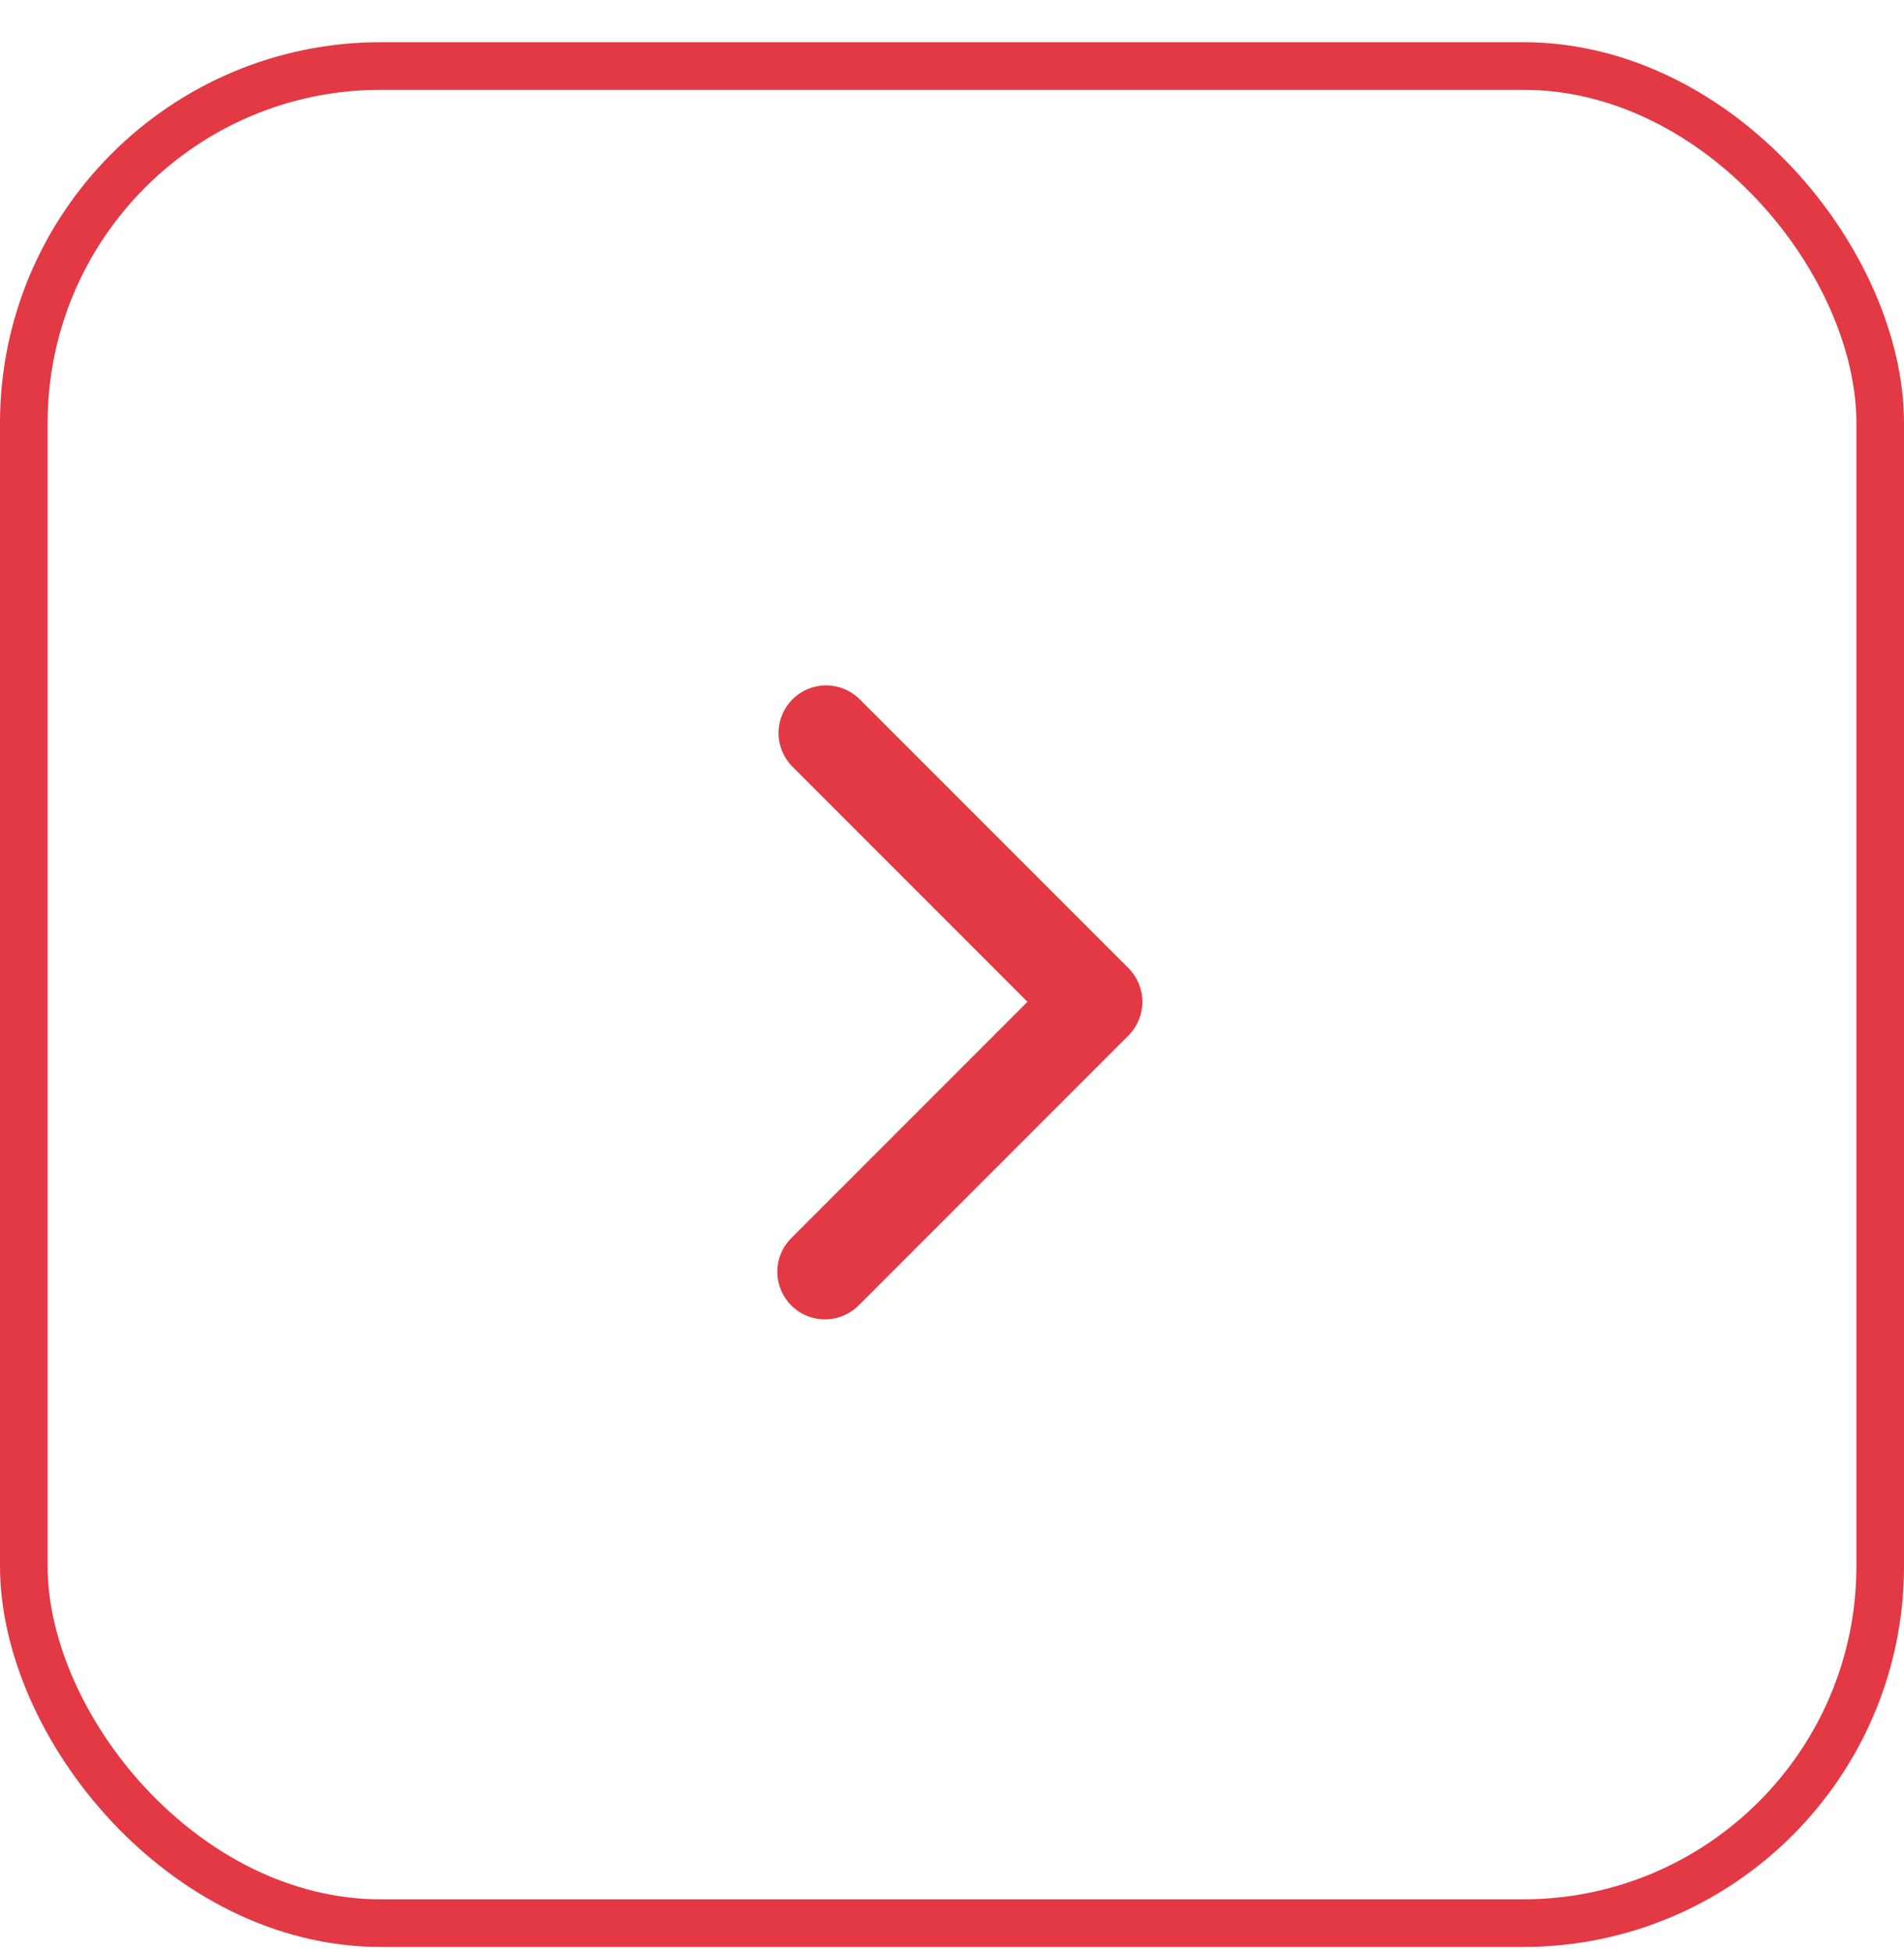
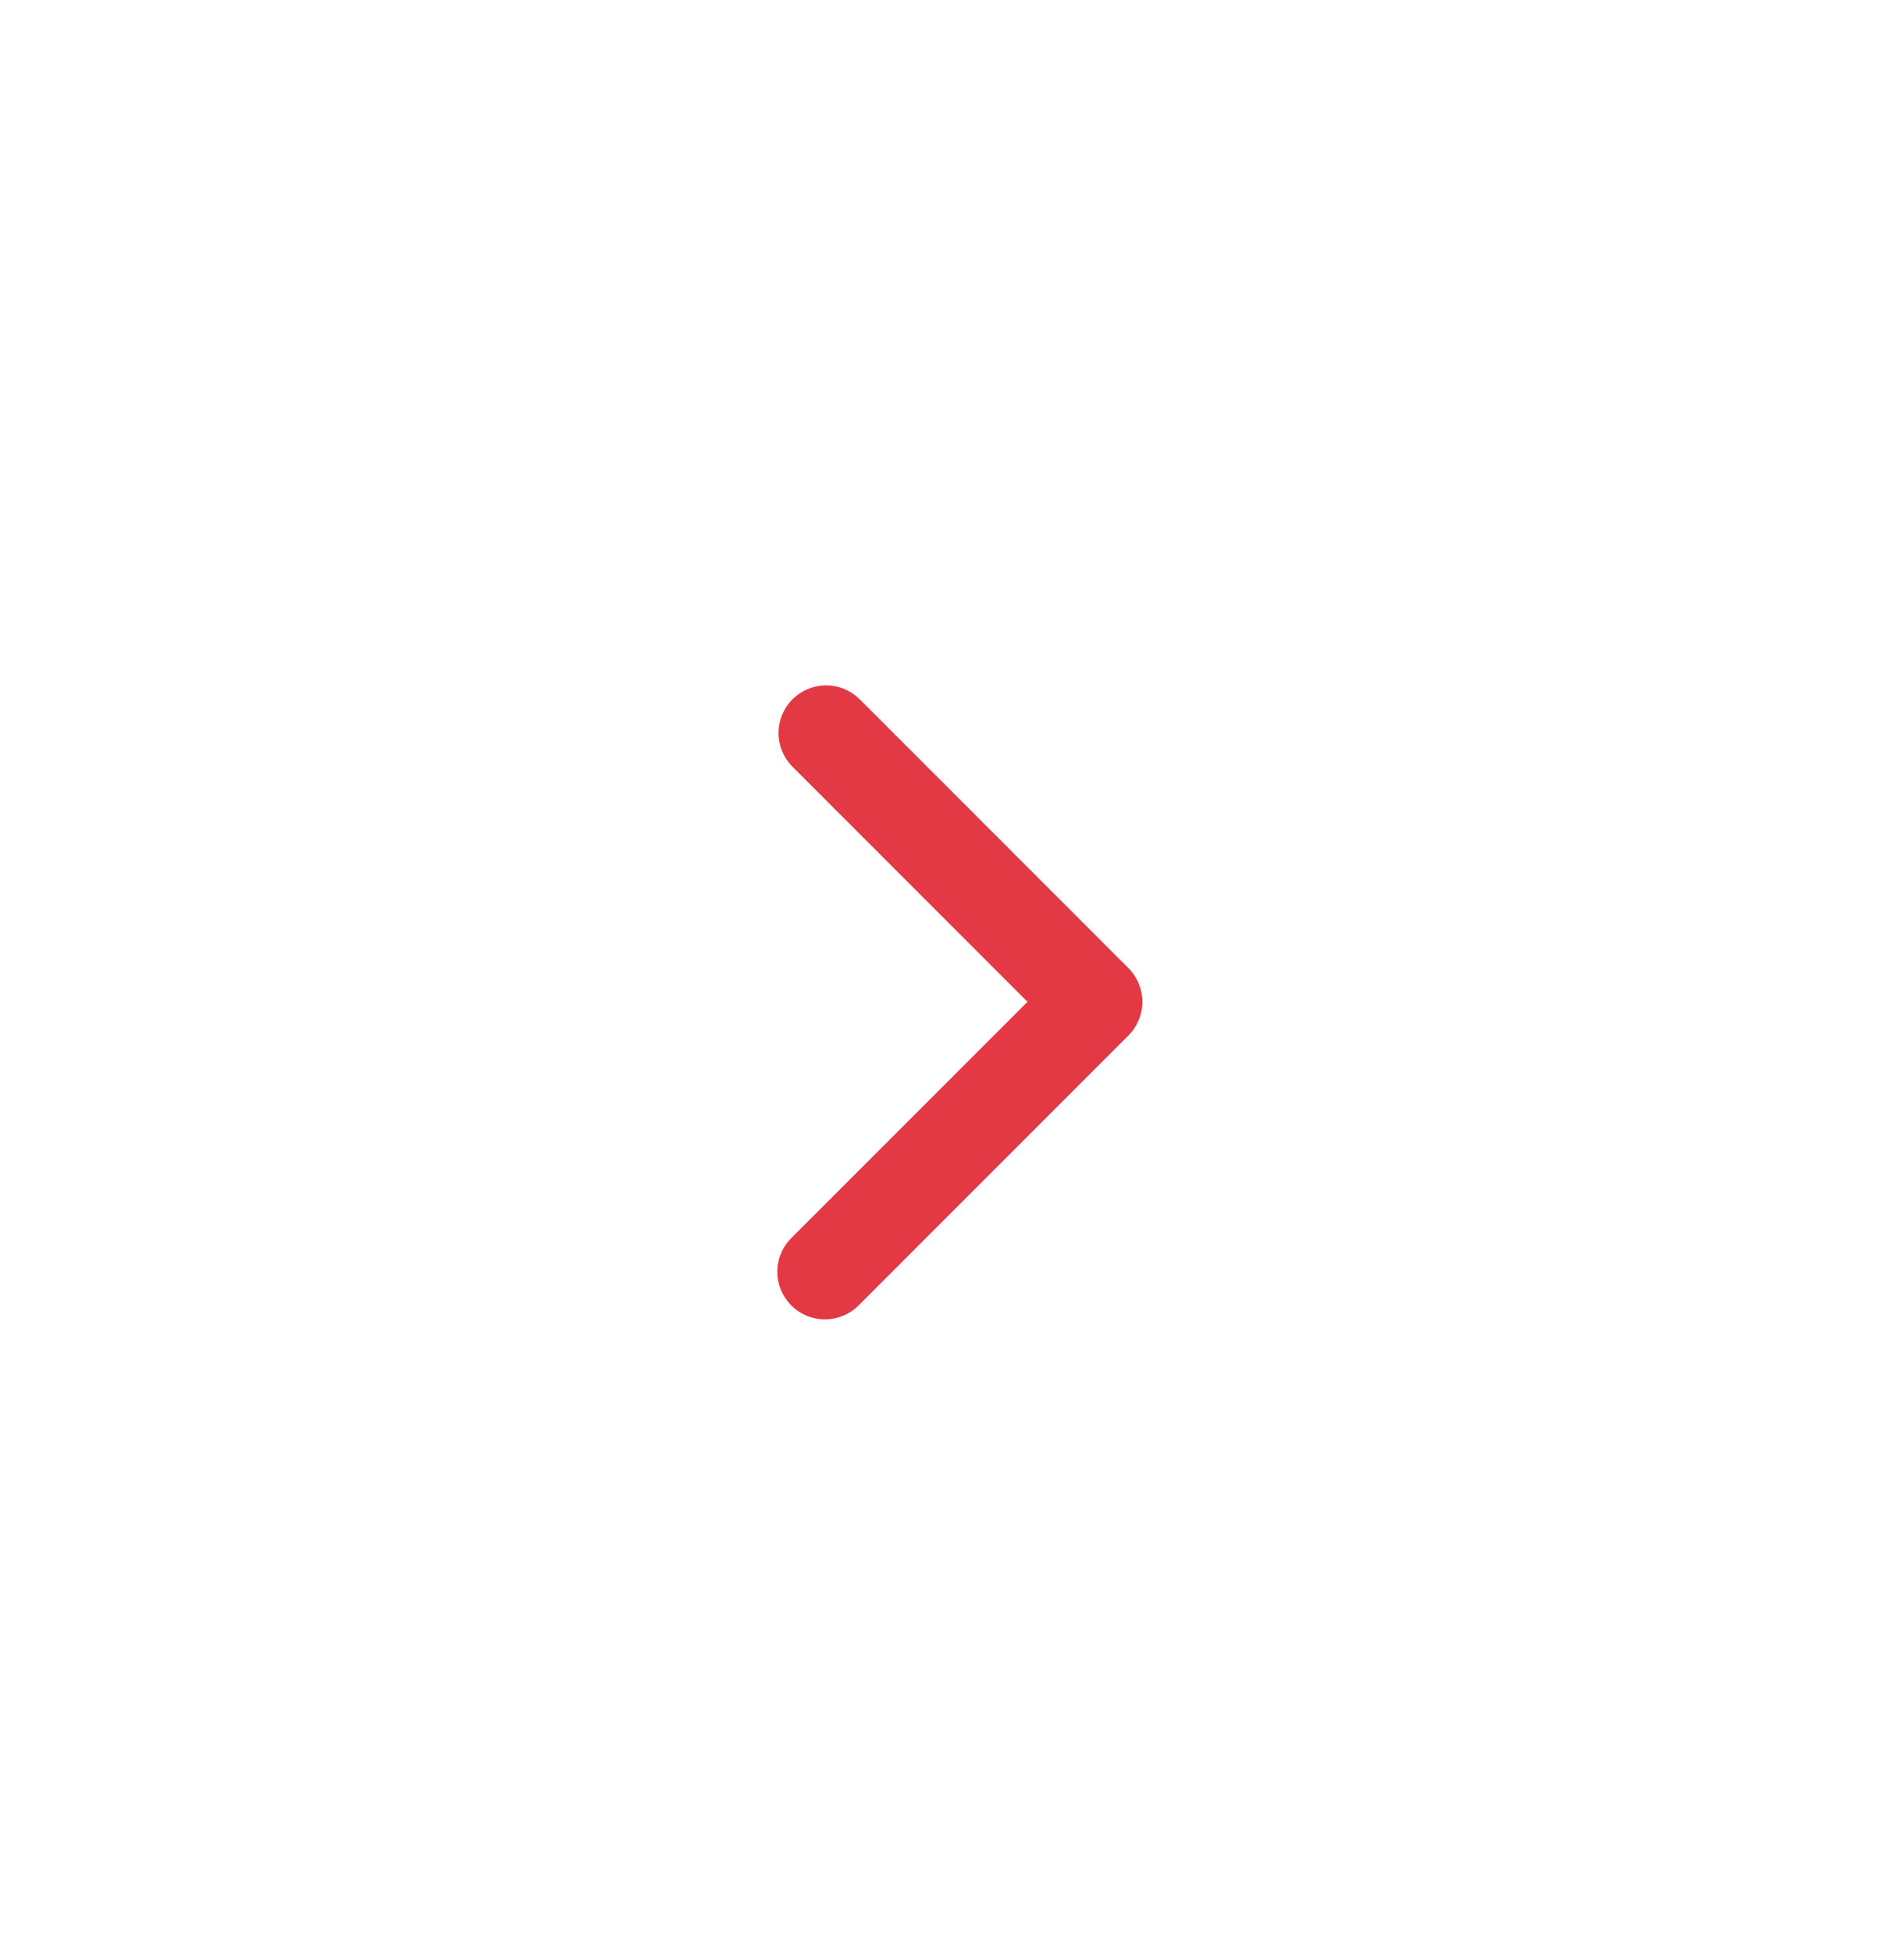
<svg xmlns="http://www.w3.org/2000/svg" width="40" height="41" viewBox="0 0 40 41" fill="none">
-   <rect x="0.5" y="1.386" width="39" height="39" rx="7.5" stroke="#E23944" />
-   <path fill-rule="evenodd" clip-rule="evenodd" d="M23.707 20.331C23.894 20.518 24 20.773 24 21.038C24 21.303 23.894 21.557 23.707 21.745L18.05 27.402C17.958 27.497 17.847 27.573 17.725 27.626C17.603 27.678 17.472 27.706 17.339 27.707C17.206 27.708 17.075 27.683 16.952 27.633C16.829 27.582 16.717 27.508 16.623 27.414C16.53 27.32 16.455 27.209 16.405 27.086C16.355 26.963 16.329 26.831 16.331 26.698C16.332 26.566 16.359 26.434 16.412 26.312C16.464 26.19 16.54 26.08 16.636 25.988L21.586 21.038L16.636 16.088C16.454 15.899 16.353 15.646 16.355 15.384C16.358 15.122 16.463 14.871 16.648 14.686C16.833 14.501 17.084 14.395 17.346 14.393C17.609 14.391 17.861 14.492 18.05 14.674L23.707 20.331Z" fill="#E23944" />
+   <path fill-rule="evenodd" clip-rule="evenodd" d="M23.707 20.331C23.894 20.518 24 20.773 24 21.038C24 21.303 23.894 21.557 23.707 21.745L18.05 27.402C17.958 27.497 17.847 27.573 17.725 27.626C17.603 27.678 17.472 27.706 17.339 27.707C17.206 27.708 17.075 27.683 16.952 27.633C16.829 27.582 16.717 27.508 16.623 27.414C16.53 27.32 16.455 27.209 16.405 27.086C16.355 26.963 16.329 26.831 16.331 26.698C16.332 26.566 16.359 26.434 16.412 26.312C16.464 26.19 16.54 26.08 16.636 25.988L21.586 21.038L16.636 16.088C16.454 15.899 16.353 15.646 16.355 15.384C16.358 15.122 16.463 14.871 16.648 14.686C16.833 14.501 17.084 14.395 17.346 14.393C17.609 14.391 17.861 14.492 18.05 14.674Z" fill="#E23944" />
</svg>